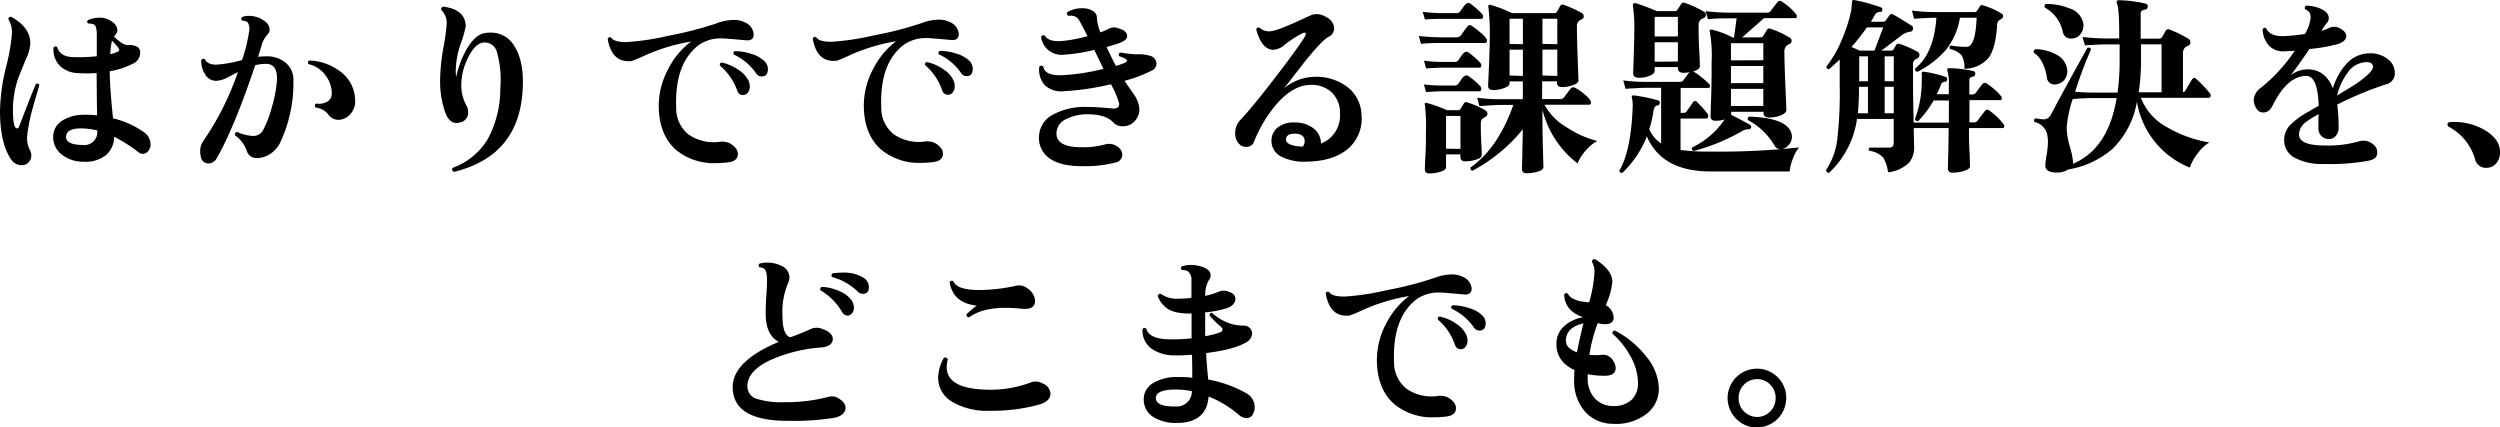
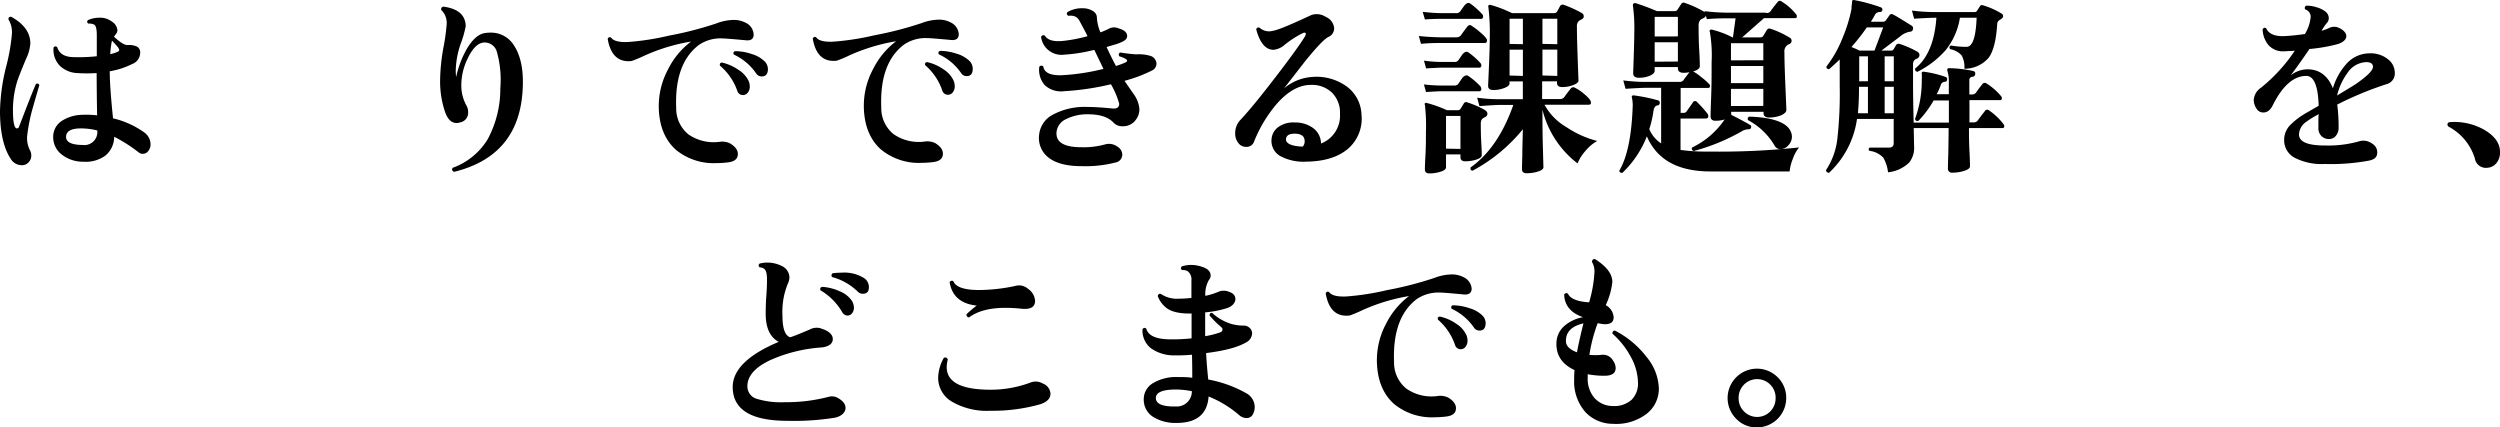
<svg xmlns="http://www.w3.org/2000/svg" width="472.9" height="80.85" viewBox="0 0 472.9 80.85">
  <g id="レイヤー_2" data-name="レイヤー 2">
    <g id="レイヤー_1-2" data-name="レイヤー 1">
      <path d="M7.44,16.13c-.76,2.57-1.17,4-1.21,4.18A32.7,32.7,0,0,0,5.15,25.6a5,5,0,0,0,.51,2.81,2.08,2.08,0,0,1,.26,1,1.8,1.8,0,0,1-.51,1.29,1.64,1.64,0,0,1-1.29.55,2.43,2.43,0,0,1-2.06-1.15C.69,28.05,0,25,0,21a37.4,37.4,0,0,1,1.12-8.23A37,37,0,0,0,2.25,6.46a4.65,4.65,0,0,0-.66-2.81c0-.36.21-.52.54-.47q3.62,2,3.61,5.07a8.31,8.31,0,0,1-.86,3c-.81,1.95-1.34,3.29-1.58,4a18.13,18.13,0,0,0-.85,5.51c0,2.36.25,3.53.76,3.53.17,0,.3-.11.39-.32,1-2.57,2-5.27,3.2-8.11C7.13,15.74,7.35,15.82,7.44,16.13ZM27,29.1a1.19,1.19,0,0,1-.79-.29,27.83,27.83,0,0,0-4.61-2.94A4.65,4.65,0,0,1,20,29.38a6.26,6.26,0,0,1-4.21,1.21,6.48,6.48,0,0,1-4.14-1.38,4.12,4.12,0,0,1-1.59-3.33,3.59,3.59,0,0,1,1.61-3,7.34,7.34,0,0,1,3.85-1.16,17.42,17.42,0,0,1,2.85.1c-.06-3.33-.08-6-.09-8a28.16,28.16,0,0,1-3.67,0,5,5,0,0,1-3.31-1.4A4.34,4.34,0,0,1,10.13,9a.42.42,0,0,1,.69-.07c.36,1.17,1.32,1.8,2.88,1.87a31.78,31.78,0,0,0,4.61-.16v-4c0-1.17-.18-1.86-.54-2a2.22,2.22,0,0,0-1.08-.18c-.26-.23-.28-.46,0-.68a5.3,5.3,0,0,1,2.13-.43,3.59,3.59,0,0,1,2.39.77,2.1,2.1,0,0,1,1,1.6,1.07,1.07,0,0,1-.22.63l-.43.59c1.16,1.08,2,1.61,2.6,1.58a3.59,3.59,0,0,1,1.8.32A1.28,1.28,0,0,1,26.52,10,2.3,2.3,0,0,1,25,12.11a14.57,14.57,0,0,1-4.24,1.37c0,2.14.23,5.1.62,8.9A16.82,16.82,0,0,1,27.22,25a2.82,2.82,0,0,1,1.26,2.27,1.93,1.93,0,0,1-.41,1.26A1.27,1.27,0,0,1,27,29.1ZM18.4,24.68a12.6,12.6,0,0,0-3.1-.39c-1.82,0-2.76.52-2.8,1.55s1,1.56,3.1,1.58A2.46,2.46,0,0,0,18.4,24.68Zm4-15.63a17.61,17.61,0,0,0-1.22-1.36,14.85,14.85,0,0,0-.32,2.55,6,6,0,0,0,1.51-.5C22.6,9.59,22.61,9.37,22.37,9.05Z" />
-       <path d="M55.5,15.13a26.55,26.55,0,0,1-2.43,11.7,5.39,5.39,0,0,1-1.9,2.25,4.62,4.62,0,0,1-2.52.82,1.91,1.91,0,0,1-1.95-1.3,6.11,6.11,0,0,0-2.23-3,.46.46,0,0,1,.39-.64,8.12,8.12,0,0,0,2.92.75,2.06,2.06,0,0,0,2-1.12,21,21,0,0,0,1.68-4.45,23.46,23.46,0,0,0,.93-5c.09-2-.59-3.06-2.06-3.06a9.19,9.19,0,0,0-2.05.25q-4,11.9-7.28,17.58a1.73,1.73,0,0,1-1.55,1,1.4,1.4,0,0,1-1.37-.93,4,4,0,0,1-.21-1.3,3.33,3.33,0,0,1,.61-2.05A53,53,0,0,0,45,13.63c-1.42.75-2.14,1.12-2.16,1.12a4.58,4.58,0,0,1-1.94.54A2.41,2.41,0,0,1,38.76,14a4.67,4.67,0,0,1-.69-2.63c.22-.29.46-.34.72-.14.24.64,1,1,2.16,1a23.57,23.57,0,0,0,4.83-.87A28.87,28.87,0,0,0,47.1,6.07a2.41,2.41,0,0,0-.22-1.8,1.21,1.21,0,0,0-1-.33c-.28-.24-.31-.48-.07-.72A3.08,3.08,0,0,1,47.06,3a4.9,4.9,0,0,1,3,1A2,2,0,0,1,51,5.59a1.22,1.22,0,0,1-.36.9,4.93,4.93,0,0,0-1.13,2c-.18.66-.41,1.41-.7,2.25.53-.05,1-.08,1.48-.08a5.49,5.49,0,0,1,3.81,1.26A4.15,4.15,0,0,1,55.5,15.13Zm11.67,3.65a3.63,3.63,0,0,1-.82,2.72,3.15,3.15,0,0,1-2.3,1.17A2.38,2.38,0,0,1,62,21.52a3.62,3.62,0,0,0-2.3-1.18.48.48,0,0,1,.1-.76,3.07,3.07,0,0,0,2.05-.32,1.64,1.64,0,0,0,.9-1.41,5.44,5.44,0,0,0-1.08-3.45,5.41,5.41,0,0,0-3.32-2.27c-.19-.31-.13-.54.18-.68a10.16,10.16,0,0,1,5.84,2.08A6.78,6.78,0,0,1,67.17,18.78Z" />
      <path d="M98.88,16.68q-.55,12.78-13,15.83c-.36-.2-.45-.45-.26-.76a12.92,12.92,0,0,0,6.62-5.39,20.09,20.09,0,0,0,2.4-9.67A19.43,19.43,0,0,0,94,9.85a2.39,2.39,0,0,0-2.56-1.8c-1.1.13-2.1,1.15-3,3.07a11.51,11.51,0,0,0-1.18,5.11,7.79,7.79,0,0,0,1,3.78,2.42,2.42,0,0,1,.29,1.15,1.85,1.85,0,0,1-1.55,2,1.71,1.71,0,0,1-.61.11c-1,0-1.69-.69-2.2-2.08a18.08,18.08,0,0,1-.94-6,37.19,37.19,0,0,1,.62-6.14,39.16,39.16,0,0,0,.62-4.44,3.38,3.38,0,0,0-1-2.7.46.46,0,0,1,.4-.65Q88,1.8,88.1,4.93a19.57,19.57,0,0,1-.95,3.33,16.38,16.38,0,0,0-.94,5.06,10.41,10.41,0,0,0,.07,1.26,19,19,0,0,1,2-5.3q1.55-2.62,3.28-3a7.67,7.67,0,0,1,1.22-.11,5.11,5.11,0,0,1,4.5,2.51C98.5,10.59,99.05,13.25,98.88,16.68Z" />
      <path d="M141.1,7.62c-2.5-.23-4-.35-4.43-.35a7.21,7.21,0,0,0-4.46,1.23q-4.64,3.5-4.3,11.92a6.32,6.32,0,0,0,2.31,5,8.39,8.39,0,0,0,5.87,1.41,3.42,3.42,0,0,1,2,.29c1,.6,1.48,1.27,1.48,2,0,1-.7,1.5-2.09,1.62a15.21,15.21,0,0,1-1.87.11,11.26,11.26,0,0,1-7.74-2.5c-2-1.78-3.13-4.37-3.25-7.77a14.63,14.63,0,0,1,1.75-7.46,14.8,14.8,0,0,1,4.35-5.26,35.43,35.43,0,0,0-8.85,2.68,24.59,24.59,0,0,1-2.38,1c-2.49.29-4-1.1-4.54-4.17.14-.34.36-.42.65-.25.43.62,1.51.9,3.24.82a48.45,48.45,0,0,0,7.7-1.2,66,66,0,0,0,9-2.32,9.44,9.44,0,0,1,3.2-.65,4.75,4.75,0,0,1,2.24.5,2.6,2.6,0,0,1,1.58,2.23C142.57,7.34,142.08,7.72,141.1,7.62Zm.55,7.78a2.86,2.86,0,0,1,.18,1,1.81,1.81,0,0,1-.36,1.1,1.15,1.15,0,0,1-1,.48,1.08,1.08,0,0,1-1-.79,11,11,0,0,0-3.29-4.78c-.07-.34.05-.53.36-.58a8.83,8.83,0,0,1,3.14,1.38A5,5,0,0,1,141.65,15.4Zm2.41-.94a1.21,1.21,0,0,1-1-.54,10.47,10.47,0,0,0-4.25-3.6c-.15-.31-.07-.52.21-.64a9.63,9.63,0,0,1,3.14.53,5.84,5.84,0,0,1,2.52,1.44,2.13,2.13,0,0,1,.58,1.44C145.25,14,144.85,14.46,144.06,14.46Z" />
      <path d="M179.87,7.56c-2.5-.23-4-.35-4.43-.35A7.23,7.23,0,0,0,171,8.44q-4.64,3.49-4.3,11.92a6.32,6.32,0,0,0,2.31,5,8.35,8.35,0,0,0,5.87,1.42,3.44,3.44,0,0,1,2,.28c1,.6,1.48,1.27,1.48,2,0,1-.69,1.5-2.09,1.63a17.33,17.33,0,0,1-1.87.11,11.26,11.26,0,0,1-7.74-2.51c-2-1.77-3.13-4.36-3.25-7.77a14.63,14.63,0,0,1,1.75-7.46,15,15,0,0,1,4.35-5.26,35.85,35.85,0,0,0-8.85,2.68,22.26,22.26,0,0,1-2.38,1c-2.49.29-4-1.09-4.54-4.17.14-.33.36-.42.65-.25.43.63,1.51.9,3.24.82a49.34,49.34,0,0,0,7.7-1.19,67.57,67.57,0,0,0,9-2.32,9.45,9.45,0,0,1,3.21-.65,4.51,4.51,0,0,1,2.23.5,2.63,2.63,0,0,1,1.59,2.23C181.35,7.29,180.86,7.66,179.87,7.56Zm.55,7.78a2.9,2.9,0,0,1,.18,1,1.87,1.87,0,0,1-.35,1.1,1.17,1.17,0,0,1-1,.49,1.1,1.1,0,0,1-1-.79A11.07,11.07,0,0,0,175,12.32q-.12-.5.36-.57a8.45,8.45,0,0,1,3.13,1.38A5,5,0,0,1,180.42,15.34Zm2.41-.94a1.21,1.21,0,0,1-1-.54,10.38,10.38,0,0,0-4.25-3.59c-.14-.31-.07-.53.22-.65a10.18,10.18,0,0,1,3.13.53,5.84,5.84,0,0,1,2.52,1.44A2.13,2.13,0,0,1,184,13C184,13.94,183.62,14.4,182.83,14.4Z" />
      <path d="M217.82,13.38a26.55,26.55,0,0,1-5.11,1.91l1.77,2.56a5.5,5.5,0,0,1,1.05,2.77,3.26,3.26,0,0,1-.65,2,2.9,2.9,0,0,1-2.44,1.26,2.23,2.23,0,0,1-1.84-.72c-1-1.05-2.63-1.56-4.93-1.54a8.72,8.72,0,0,0-4,.91,3,3,0,0,0-1.83,2.7c0,1.75,1.56,2.63,4.76,2.62a15.1,15.1,0,0,0,4.46-.54,2.67,2.67,0,0,1,2.3.42,1.85,1.85,0,0,1,.94,1.52A1.54,1.54,0,0,1,211,30.74a22.78,22.78,0,0,1-6.4.69q-4.11,0-6.18-1.56a4.67,4.67,0,0,1-1.86-4.37,4.83,4.83,0,0,1,2.64-3.83,12.65,12.65,0,0,1,6.39-1.44c1.29,0,2.9.1,4.82.29.87.09,1.3-.21,1.3-.91a16.3,16.3,0,0,0-1.56-3.67,50.57,50.57,0,0,1-8.85,1.31,4.51,4.51,0,0,1-3.71-1.18,4.41,4.41,0,0,1-1-3.42.47.47,0,0,1,.76-.07c.19,1.17,1.35,1.72,3.46,1.65a41,41,0,0,0,7.92-1.2L207,9.43a30.38,30.38,0,0,1-5.69.91A3.9,3.9,0,0,1,196.93,7a.47.47,0,0,1,.72-.25c.51.82,1.61,1.16,3.32,1a27.74,27.74,0,0,0,4.75-.91l-.51-1-1.12-2.09A1.68,1.68,0,0,0,202.94,3a2.31,2.31,0,0,0-.83,0q-.51-.29-.18-.72a5.37,5.37,0,0,1,2.84-.72,3.54,3.54,0,0,1,1.08.14c1.08.31,1.63.86,1.64,1.65a8,8,0,0,0,.67,2.77,12.93,12.93,0,0,0,1.73-.76,2.13,2.13,0,0,1,1.69,0c1.08.31,1.62.78,1.63,1.43s-.54,1-1.62,1.41c-.24.1-1,.32-2.27.69.55,1.2,1.14,2.4,1.77,3.59a14.22,14.22,0,0,0,1.76-.65c.41-.19.46-.4.15-.64a5,5,0,0,0-1.27-.54q-.28-.51.18-.72a28.44,28.44,0,0,0,3,.35,7.7,7.7,0,0,1,2.8.32A1.64,1.64,0,0,1,218.76,12,1.47,1.47,0,0,1,217.82,13.38Z" />
      <path d="M257.54,21.67a7.52,7.52,0,0,1-2.63,6.54q-2.83,2.33-7.9,2.37a9.2,9.2,0,0,1-4.83-1.06,3.27,3.27,0,0,1-1.66-3.11,3.09,3.09,0,0,1,1.26-2.36,4.87,4.87,0,0,1,3.17-.88,5.65,5.65,0,0,1,3.49,1.09,3.66,3.66,0,0,1,1.44,2.89,5.64,5.64,0,0,0,3.59-5.62,5.29,5.29,0,0,0-1.51-4,5.45,5.45,0,0,0-4-1.47q-3.3,0-6.47,3.61a25.64,25.64,0,0,0-4.31,7.21,1.49,1.49,0,0,1-1.51.9,1.74,1.74,0,0,1-1.44-.75,2.78,2.78,0,0,1-.58-1.76,3.61,3.61,0,0,1,.93-2.53q2.26-2.37,6.72-8.18,4.2-5.47,5.5-7.6a1.25,1.25,0,0,0,.21-.54c0-.27-.2-.31-.61-.14A18.57,18.57,0,0,0,243,8.48a3.71,3.71,0,0,1-2.09.94q-2.24,0-3.28-3.85a.43.43,0,0,1,.64-.32,2.67,2.67,0,0,0,2.53.57Q242,5.67,247.72,3a2.91,2.91,0,0,1,1.33-.33,3.32,3.32,0,0,1,1.77.54,2.55,2.55,0,0,1,1.55,2.12A1.77,1.77,0,0,1,251.26,7c-.75.38-2.18,1.88-4.32,4.5l-4.06,5.23a9.14,9.14,0,0,1,5.29-2.17,9.73,9.73,0,0,1,6.59,1.81A6.9,6.9,0,0,1,257.54,21.67Zm-11.11,6.06a1.46,1.46,0,0,0,.36-1c0-.91-.57-1.39-1.7-1.44s-1.79.28-1.83,1.05S244.24,27.67,246.43,27.73Z" />
      <path d="M281.28,7.63c0,.34-.14.51-.43.51h-8.24a36.09,36.09,0,0,0-3.82.15l-.4-1.48c1.32.15,2.73.23,4.22.25h2.91a1,1,0,0,0,.83-.39c.48-.68.9-1.24,1.26-1.7a.52.52,0,0,1,.79-.07,12.56,12.56,0,0,1,1.66,1.26C280.87,6.85,281.28,7.34,281.28,7.63Zm-.83-4.86a.56.56,0,0,1,.1.33c0,.31-.13.47-.39.47h-7.67c-.45,0-1.44,0-2.95.11l-.43-1.44c1.17.14,2.3.22,3.38.25h2.95a.87.87,0,0,0,.76-.32L277,1.05c.41-.48.77-.61,1.08-.4A13.77,13.77,0,0,1,280.45,2.77ZM280.1,12a.72.72,0,0,1,.11.36c0,.29-.13.44-.4.44h-7.05c-.48,0-1.48.05-3,.14l-.4-1.47a23.76,23.76,0,0,0,3.39.25h2.34a.85.85,0,0,0,.75-.29c.27-.38.53-.76.79-1.15.41-.46.77-.59,1.08-.4A13,13,0,0,1,280.1,12Zm0,4.47a.7.7,0,0,1,.1.36c0,.29-.13.43-.39.43h-7.06c-.48,0-1.47.05-3,.15l-.4-1.44a28.51,28.51,0,0,0,3.38.21h2.34a.91.91,0,0,0,.76-.29l.79-1.16q.62-.67,1.08-.39A13,13,0,0,1,280.11,16.42Zm.9,4.46a.67.67,0,0,1,.36.61.66.66,0,0,1-.39.58,2.44,2.44,0,0,0-.65.43,1.7,1.7,0,0,0-.21,1c0,.7,0,1.85.09,3.44s.09,2.38.09,2.36c0,.34-.33.61-1,.83a6.88,6.88,0,0,1-2.16.33c-.58,0-.86-.27-.87-.79V29.2h-2.73v2.44c0,.34-.33.62-1,.83a6.81,6.81,0,0,1-2.17.33c-.56,0-.83-.26-.83-.79,0,.1,0-.73.1-2.46s.1-3.26.1-4.56a34.07,34.07,0,0,0-.19-5.11c-.07-.15-.06-.26,0-.34a.33.33,0,0,1,.36-.06,24,24,0,0,1,3.82,1.37h2a.61.61,0,0,0,.57-.29l.61-1a.5.5,0,0,1,.69-.18A17.31,17.31,0,0,1,281,20.88Zm-4.74,7.24V21.93h-2.73v6.19Zm25.81-1.47a7.88,7.88,0,0,0-2.17,1.85,8.23,8.23,0,0,0-1.49,2.36,18.25,18.25,0,0,1-6.64-10.17V22q0,3.21.1,6.55c.06,2.24.09,3.25.09,3.06,0,.34-.33.61-1,.83a7.09,7.09,0,0,1-2.2.33c-.58,0-.86-.26-.86-.79,0,0,0-.76.06-2.41,0-1.83.08-3.53.1-5.12a31.12,31.12,0,0,1-9.49,7.83c-.33,0-.47-.25-.39-.61q5.21-3.67,8.08-11.82h-2.49c-.67,0-2,.08-3.92.22l-.43-1.58a33.67,33.67,0,0,0,4.35.28h4.29V15.4h-2.52v.4c0,.31-.32.59-1,.85a5.65,5.65,0,0,1-2.05.38c-.67,0-1-.27-1-.79q.32-7,.31-8.64a41.94,41.94,0,0,0-.26-6.27.27.27,0,0,1,.05-.32A.4.4,0,0,1,282,.94a23.29,23.29,0,0,1,4,1.54H294a.6.6,0,0,0,.54-.29l.57-1.05a.58.58,0,0,1,.72-.22,22.34,22.34,0,0,1,3.39,1.55.67.67,0,0,1,.36.61.56.56,0,0,1-.29.52l-.57.31a1.31,1.31,0,0,0-.43,1.15q0,2.06.15,6.18c.1,2.74.15,4.08.15,4,0,.31-.33.59-1,.85a5.8,5.8,0,0,1-2.07.38c-.65,0-1-.26-1-.79v-.29h-2.81v3.35H295a1.06,1.06,0,0,0,.87-.33c.31-.43.72-1,1.22-1.62a.62.62,0,0,1,.86-.18,8.57,8.57,0,0,1,1.73,1.18c.84.7,1.26,1.23,1.27,1.59a.39.39,0,0,1-.44.43h-8.35a10.93,10.93,0,0,0,4.15,4.24A18.75,18.75,0,0,0,302.08,26.65Zm-14-18.34V3.55h-2.52V8.31Zm0,6V9.39h-2.52v4.9Zm6.51-6V3.55h-2.81V8.3Zm0,6V9.38h-2.81v4.9Z" />
-       <path d="M340.31,27.89A7.12,7.12,0,0,0,339.15,30a9.07,9.07,0,0,0-.63,2.43l-15,0q-9.15,0-12-6.64a19.24,19.24,0,0,1-4.6,6.88c-.36.08-.56-.06-.61-.39q2.27-3.82,2.54-12.43a6.61,6.61,0,0,0-.15-1.33.43.43,0,0,1,0-.36.42.42,0,0,1,.4-.11,31.75,31.75,0,0,1,4.53.93.46.46,0,0,1,.33.54.48.48,0,0,1-.47.43q-.57.08-.72,1.05a20.25,20.25,0,0,1-.79,3.42,5.83,5.83,0,0,0,2.24,2.7l0-10.51h-2.8c-.7,0-2,.06-3.93.19l-.43-1.59a31.34,31.34,0,0,0,4.32.28h6.26a.89.89,0,0,0,.8-.32c.23-.34.62-.84,1.14-1.51a5.8,5.8,0,0,1-1.11.11q-1.08,0-1.08-.87v-.21H313v.69c0,.36-.3.67-.91.94a5.3,5.3,0,0,1-2.07.39c-.72,0-1.08-.28-1.09-.86.14-3.86.21-6.41.21-7.63a30.57,30.57,0,0,0-.26-5.15A.44.44,0,0,1,309,.68a.42.42,0,0,1,.43-.07,41.17,41.17,0,0,1,4,1.5h3.31a.63.63,0,0,0,.61-.33l.65-1a.52.52,0,0,1,.72-.22,19.24,19.24,0,0,1,3.56,1.62.68.68,0,0,1,.4.64.59.59,0,0,1-.32.54l-.65.33a1.57,1.57,0,0,0-.4,1.22c0,1.13,0,2.69.12,4.67s.11,3,.11,2.93q0,.64-1.26,1a9.81,9.81,0,0,1,1.55,1.09,12,12,0,0,1,1.48,1.31.46.46,0,0,1,.14.47.3.3,0,0,1-.32.25h-5.22v4.72h.54a.65.65,0,0,0,.57-.26c.34-.48.75-1.05,1.22-1.73a.45.45,0,0,1,.76-.07,21.44,21.44,0,0,1,2,2.23.9.9,0,0,1,.14.47c0,.29-.16.43-.5.43h-4.75v5.94a34.84,34.84,0,0,0,5.29.31A143.75,143.75,0,0,0,340.31,27.89Zm-22.92-21V3.19H313V6.9Zm0,4.75V8H313v3.67Zm22.37-8.93a.58.58,0,0,1,.11.51c0,.14-.12.21-.28.21h-5.91l-4.13,3.64H333a.6.6,0,0,0,.57-.33l.65-1.08a.56.56,0,0,1,.72-.21,17.07,17.07,0,0,1,3.56,1.65.65.65,0,0,1,.4.61.66.66,0,0,1-.5.65,1.45,1.45,0,0,0-.86,1.51q0,2,.19,6.5t.18,4.44q0,.54-1,1a6.11,6.11,0,0,1-2.32.42c-.65,0-1-.29-1-.87v-.21h-6.12v.29a1,1,0,0,1,0,.28c1.49.74,2.68,1.38,3.56,1.9a.4.4,0,0,1,.19.54.43.43,0,0,1-.51.29,2.65,2.65,0,0,0-1.33.44,38.08,38.08,0,0,1-9,3.68c-.34-.14-.44-.37-.29-.68a15.41,15.41,0,0,0,6.07-5.19l.08-.11a5.43,5.43,0,0,1-1.73.25c-.63,0-.94-.28-.94-.86,0,.26,0-.84.1-3.31s.1-4.78.1-6.91a26,26,0,0,0-.33-5.69.3.3,0,0,1,0-.36.4.4,0,0,1,.36-.11,17.48,17.48,0,0,1,4,1.51H328l.5-3.64h-1.76c-.7,0-1.92,0-3.67.15l-.44-1.51a35.31,35.31,0,0,0,4.07.28h7.42A.85.85,0,0,0,335,2q.49-.69,1.26-1.62A.49.49,0,0,1,337,.28,10.55,10.55,0,0,1,339.77,2.72Zm-6.21,8.69V8.17h-6.12v3.24Zm0,4.32V12.49h-6.12v3.24Zm0,4.32V16.81h-6.12v3.24Zm5.08,4.63a2.38,2.38,0,0,1,.33,1.19,2.33,2.33,0,0,1-.65,1.6,2,2,0,0,1-1.51.75,1.23,1.23,0,0,1-1.11-.65,12.78,12.78,0,0,0-5-4.82.43.43,0,0,1,.21-.68Q337.32,22.28,338.65,24.68Z" />
+       <path d="M340.31,27.89A7.12,7.12,0,0,0,339.15,30a9.07,9.07,0,0,0-.63,2.43l-15,0q-9.15,0-12-6.64a19.24,19.24,0,0,1-4.6,6.88c-.36.08-.56-.06-.61-.39q2.27-3.82,2.54-12.43a6.61,6.61,0,0,0-.15-1.33.43.43,0,0,1,0-.36.42.42,0,0,1,.4-.11,31.75,31.75,0,0,1,4.53.93.46.46,0,0,1,.33.54.48.48,0,0,1-.47.43q-.57.08-.72,1.05a20.25,20.25,0,0,1-.79,3.42,5.83,5.83,0,0,0,2.24,2.7l0-10.51h-2.8c-.7,0-2,.06-3.93.19l-.43-1.59a31.34,31.34,0,0,0,4.32.28h6.26a.89.89,0,0,0,.8-.32c.23-.34.62-.84,1.14-1.51a5.8,5.8,0,0,1-1.11.11q-1.08,0-1.08-.87v-.21H313v.69c0,.36-.3.67-.91.94a5.3,5.3,0,0,1-2.07.39c-.72,0-1.08-.28-1.09-.86.14-3.86.21-6.41.21-7.63a30.57,30.57,0,0,0-.26-5.15A.44.44,0,0,1,309,.68a.42.42,0,0,1,.43-.07,41.17,41.17,0,0,1,4,1.5h3.31a.63.63,0,0,0,.61-.33l.65-1a.52.52,0,0,1,.72-.22,19.24,19.24,0,0,1,3.56,1.62.68.68,0,0,1,.4.64.59.59,0,0,1-.32.54l-.65.33a1.57,1.57,0,0,0-.4,1.22c0,1.13,0,2.69.12,4.67s.11,3,.11,2.93q0,.64-1.26,1a9.81,9.81,0,0,1,1.55,1.09,12,12,0,0,1,1.48,1.31.46.46,0,0,1,.14.47.3.3,0,0,1-.32.25h-5.22v4.72h.54a.65.65,0,0,0,.57-.26c.34-.48.75-1.05,1.22-1.73a.45.45,0,0,1,.76-.07,21.44,21.44,0,0,1,2,2.23.9.9,0,0,1,.14.47c0,.29-.16.43-.5.43h-4.75v5.94a34.84,34.84,0,0,0,5.29.31A143.75,143.75,0,0,0,340.31,27.89Zm-22.92-21V3.19H313V6.9Zm0,4.75V8H313v3.67Zm22.37-8.93a.58.58,0,0,1,.11.51c0,.14-.12.21-.28.21h-5.91l-4.13,3.64H333a.6.6,0,0,0,.57-.33l.65-1.08a.56.56,0,0,1,.72-.21,17.07,17.07,0,0,1,3.56,1.65.65.65,0,0,1,.4.61.66.66,0,0,1-.5.65,1.45,1.45,0,0,0-.86,1.51q0,2,.19,6.5t.18,4.44q0,.54-1,1a6.11,6.11,0,0,1-2.32.42c-.65,0-1-.29-1-.87v-.21h-6.12v.29a1,1,0,0,1,0,.28c1.49.74,2.68,1.38,3.56,1.9a.4.4,0,0,1,.19.54.43.43,0,0,1-.51.29,2.65,2.65,0,0,0-1.33.44,38.08,38.08,0,0,1-9,3.68c-.34-.14-.44-.37-.29-.68a15.41,15.41,0,0,0,6.07-5.19l.08-.11a5.43,5.43,0,0,1-1.73.25c-.63,0-.94-.28-.94-.86,0,.26,0-.84.1-3.31s.1-4.78.1-6.91a26,26,0,0,0-.33-5.69.3.3,0,0,1,0-.36.4.4,0,0,1,.36-.11,17.48,17.48,0,0,1,4,1.51l.5-3.64h-1.76c-.7,0-1.92,0-3.67.15l-.44-1.51a35.31,35.31,0,0,0,4.07.28h7.42A.85.85,0,0,0,335,2q.49-.69,1.26-1.62A.49.49,0,0,1,337,.28,10.55,10.55,0,0,1,339.77,2.72Zm-6.21,8.69V8.17h-6.12v3.24Zm0,4.32V12.49h-6.12v3.24Zm0,4.32V16.81h-6.12v3.24Zm5.08,4.63a2.38,2.38,0,0,1,.33,1.19,2.33,2.33,0,0,1-.65,1.6,2,2,0,0,1-1.51.75,1.23,1.23,0,0,1-1.11-.65,12.78,12.78,0,0,0-5-4.82.43.43,0,0,1,.21-.68Q337.32,22.28,338.65,24.68Z" />
      <path d="M379,23.51a.56.56,0,0,1,.11.5.28.28,0,0,1-.28.22h-6.38c0,1.15,0,2.64.1,4.46s.09,2.75.09,2.78c0,.33-.35.61-1.06.84a7.17,7.17,0,0,1-2.25.35.75.75,0,0,1-.86-.83c0,.07,0-.85.07-2.77q.06-3.21.06-4.83H362l.07,3.46a4.45,4.45,0,0,1-.93,3.06,6.77,6.77,0,0,1-4,1.84,7.09,7.09,0,0,0-.9-2.77,4.3,4.3,0,0,0-2.63-1.29.37.37,0,0,1,.07-.61h3.63c.6,0,.9-.27.9-.83V22.5h-6.94A17.18,17.18,0,0,1,346,32.67a.5.5,0,0,1-.41-.11.51.51,0,0,1-.17-.4A13.45,13.45,0,0,0,347.58,26a77.27,77.27,0,0,0,.42-9.86v-4.9c-.69.68-1.37,1.29-2,1.84-.36,0-.53-.16-.51-.5a21.87,21.87,0,0,0,3.05-5.41,28.15,28.15,0,0,0,1.69-5.47c0-.53.09-1.06.14-1.59a.35.35,0,0,1,.36-.1,31.61,31.61,0,0,1,5.08,1.39.45.45,0,0,1,.25.54c-.05.22-.22.33-.5.33a1,1,0,0,0-.9.54c-.22.41-.47.84-.76,1.3h2.31a.65.65,0,0,0,.54-.29l.64-.9A.47.47,0,0,1,358,2.7c.34.14,1.54.86,3.6,2.15a.6.6,0,0,1,.26.68.58.58,0,0,1-.58.47,3.84,3.84,0,0,0-1.87.91l-3.52,2.66h1.83a.5.5,0,0,0,.47-.25l.47-.79a.58.58,0,0,1,.68-.22,18.11,18.11,0,0,1,3.35,1.47.74.74,0,0,1,.4.61.78.78,0,0,1-.51.72,1,1,0,0,0-.71,1v3.52q0,2.92.12,7.56h6.66V19h-2.88a19.34,19.34,0,0,1-2.87,3.85c-.36.1-.58,0-.65-.36A20.83,20.83,0,0,0,363.52,15a5.6,5.6,0,0,0,0-1,.47.47,0,0,1,.06-.36.35.35,0,0,1,.34-.07,19.45,19.45,0,0,1,4.14,1,.41.41,0,0,1,.25.51.4.4,0,0,1-.43.39.84.84,0,0,0-.75.58,13.13,13.13,0,0,1-.79,1.77h2.3V15.71a6.75,6.75,0,0,0-.26-2.27.46.46,0,0,1,0-.39c0-.1.15-.15.32-.15a22.31,22.31,0,0,1,4.57.54.47.47,0,0,1,.36.57.52.52,0,0,1-.5.51.61.61,0,0,0-.61.68v2.67H373a.87.87,0,0,0,.79-.37c.39-.55.78-1.08,1.19-1.58a.56.56,0,0,1,.83-.11,11.7,11.7,0,0,1,2.74,2.41.59.59,0,0,1,.11.5.29.29,0,0,1-.29.22h-5.83v4.21h.76a.93.93,0,0,0,.79-.33c.43-.6.89-1.2,1.36-1.8a.52.52,0,0,1,.83-.11A11.48,11.48,0,0,1,379,23.51ZM356.23,5.18h-3.1a39.83,39.83,0,0,1-2.91,3.71c.6.24,1.11.47,1.52.68h2.84Zm-2.89,16.24v-5h-1.69c0,1.92-.07,3.57-.21,5Zm0-6.05V10.66h-1.65v4.72Zm4.89,0V10.65h-1.73v4.72Zm0,6.05v-5H356.5v5ZM378.65,2.59a.59.59,0,0,1,.26.51q0,.31-.72.72a.9.9,0,0,0-.4.75c-.19,3.05-.73,5.18-1.64,6.38A6,6,0,0,1,371.58,13a4.44,4.44,0,0,0-.53-2.54,4,4,0,0,0-2.18-1.17c-.19-.31-.13-.54.18-.68a16.53,16.53,0,0,0,2.95.25q1.69,0,1.9-5.51h-3.16a13,13,0,0,1-2.66,6.09,17.64,17.64,0,0,1-5.39,4.15c-.36-.1-.5-.31-.4-.65q3.52-2.82,4-9.58H366c-.7,0-2,.06-3.92.18L361.66,2a33.93,33.93,0,0,0,4.36.28h7.49A.49.49,0,0,0,374,2l.54-.84c.12-.2.31-.24.58-.15A14.33,14.33,0,0,1,378.65,2.59Z" />
-       <path d="M391,13a2.56,2.56,0,0,1-.48,2.07,2.29,2.29,0,0,1-1.64.88,1.41,1.41,0,0,1-1.69-1.33q-.59-3.42-2.42-4.6c-.15-.36-.05-.6.29-.72a8.6,8.6,0,0,1,4,1.07A3.63,3.63,0,0,1,391,13Zm27,4.6a.58.58,0,0,1,.18.43c0,.31-.14.47-.43.47l-12.78,0A10.73,10.73,0,0,0,410,24.11a23.08,23.08,0,0,0,7.92,2.83,8.17,8.17,0,0,0-2.23,2.11,8.85,8.85,0,0,0-1.47,2.65,16.26,16.26,0,0,1-10-12.47,16.27,16.27,0,0,1-4.7,9,17.09,17.09,0,0,1-8.31,3.83,3.72,3.72,0,0,1-2.09.58c-1.49,0-2.23-.44-2.23-1.33a15.59,15.59,0,0,1,.25-2,16.92,16.92,0,0,0,.25-2.46,6.27,6.27,0,0,0-.08-1,3.11,3.11,0,0,0-2.45-2.77.46.46,0,0,1,.25-.72,5.79,5.79,0,0,0,1.37.21,1.53,1.53,0,0,0,1.44-.83q2.76-5.22,6.93-12.68a.47.47,0,0,1,.68.29,79.39,79.39,0,0,0-3,8c1.3.12,2.41.17,3.35.17h4.68a44.79,44.79,0,0,0,.39-6.12v-3h-2.63c-.67,0-2,.06-3.92.18L393.92,7c1.47.16,2.92.26,4.36.28h2.59V6.2q0-4.57-.44-5.58a.4.4,0,0,1,0-.43.48.48,0,0,1,.4-.15,24,24,0,0,1,5,.64.51.51,0,0,1,.43.61.56.56,0,0,1-.57.54c-.51.08-.76.33-.76.76V7.31h3.46A.7.7,0,0,0,409,7l.64-1.16a.57.57,0,0,1,.76-.25,23.17,23.17,0,0,1,3.53,1.72.78.78,0,0,1,.4.69.67.67,0,0,1-.47.68,1.4,1.4,0,0,0-.65.44,1.67,1.67,0,0,0-.28,1.11v7.2a.65.65,0,0,0,.47-.32c.5-.87.92-1.56,1.25-2.09.24-.36.54-.38.9,0A24.46,24.46,0,0,1,418,17.62ZM394,4.08a2.55,2.55,0,0,1,.1.72,2.51,2.51,0,0,1-.64,1.75,2.11,2.11,0,0,1-1.66.74,1.48,1.48,0,0,1-1.58-1.18,6.79,6.79,0,0,0-3.36-4.64A.47.47,0,0,1,387,.75a11.61,11.61,0,0,1,4.5.85A3.75,3.75,0,0,1,394,4.08Zm6.42,14.47h-4.53c-1.25,0-2.52.07-3.82.19a22.19,22.19,0,0,0-1.14,5.47,14.11,14.11,0,0,0,.6,3.53,14.7,14.7,0,0,1,.6,2.81,3.28,3.28,0,0,1,0,.43Q398.82,28.13,400.38,18.55Zm8.46-1.1V8.38h-3.89v2.95a39.7,39.7,0,0,1-.43,6.12Z" />
      <path d="M451.43,15.92a64.32,64.32,0,0,0-9.32,3.86,31.85,31.85,0,0,1,.26,4.39,2.26,2.26,0,0,1-.52,1.52,1.61,1.61,0,0,1-1.24.61,2,2,0,0,1-1.48-.56,2,2,0,0,1-.58-1.49c0-.14,0-.52,0-1.13s0-1.13.07-1.53a18.62,18.62,0,0,0-2.45,1.51,3,3,0,0,0-1.29,2.34c0,1.4,1.67,2.09,4.93,2.08a21.32,21.32,0,0,0,6.34-.76,2.77,2.77,0,0,1,1.8,0c1.15.46,1.73,1.14,1.73,2.05s-.48,1.31-1.44,1.55a39.48,39.48,0,0,1-8.53.66,11.14,11.14,0,0,1-5.51-1.11,3.73,3.73,0,0,1-2.13-3.41,4,4,0,0,1,1.22-2.92,14.36,14.36,0,0,1,3-2.24c.27-.14,1-.59,2.31-1.33q-.17-5.65-2.35-5.65-3.53,0-6.3,5.48c-.47,1-1.09,1.44-1.83,1.44a1.48,1.48,0,0,1-1.3-.77,2.87,2.87,0,0,1-.5-1.56,3,3,0,0,1,1.36-2.35,31.17,31.17,0,0,0,6.4-7l-2.09.11a3.62,3.62,0,0,1-2.95-1.26A4.89,4.89,0,0,1,428,5.55c.19-.32.42-.38.68-.19.44,1,1.52,1.5,3.24,1.48A38.82,38.82,0,0,0,436,6.43a7.56,7.56,0,0,0,1.08-3.13,1.45,1.45,0,0,0-1-1.51.45.45,0,0,1,.18-.72,6.14,6.14,0,0,1,2,.32,4.73,4.73,0,0,1,1.69.86,1.57,1.57,0,0,1,.56,1.19,1.29,1.29,0,0,1-.36.9,8.91,8.91,0,0,0-1,1.48,8.16,8.16,0,0,0,1.48-.55,2.07,2.07,0,0,1,1.8,0c.93.43,1.4,1,1.4,1.58s-.56,1.18-1.69,1.51a31.73,31.73,0,0,1-5.29.91q-1.8,2.67-3.55,5a5.12,5.12,0,0,1,3.16-1.16c2.26,0,3.87,1.19,4.83,3.59a12,12,0,0,1,2.55-4.61,5.86,5.86,0,0,1,4.35-2,5.22,5.22,0,0,1,3.6,1.18A3.21,3.21,0,0,1,453,13.72,2.08,2.08,0,0,1,451.43,15.92Zm-2.56-3.28c0-.6-.45-.9-1.33-.89a4.47,4.47,0,0,0-3.46,2,12,12,0,0,0-2,4.32c2-1.22,3.32-2,3.84-2.38C447.88,14.3,448.87,13.29,448.87,12.64Z" />
      <path d="M472.9,28.74a3.07,3.07,0,0,1-.68,2.12,2.34,2.34,0,0,1-1.65.87A2.12,2.12,0,0,1,468.15,30a10.13,10.13,0,0,0-4.9-6,.51.51,0,0,1-.29-.43c0-.29.17-.44.5-.47A11.4,11.4,0,0,1,470,24.6Q472.9,26.33,472.9,28.74Z" />
      <path d="M158.28,75.17c1.1.55,1.66,1.23,1.66,2s-.67,1.55-2,1.84a48.35,48.35,0,0,1-9,.59q-10.33,0-10.34-6.39,0-4.89,8.7-8.54c-1.64-.89-2.45-2.64-2.46-5.26,0-.67,0-1.81.12-3.43s.13-2.69.12-3.19c0-1.11-.2-1.76-.61-2a1.56,1.56,0,0,0-.76-.22.42.42,0,0,1,0-.72,6,6,0,0,1,4.1.43,2.45,2.45,0,0,1,1.52,2.16,3.08,3.08,0,0,1-.32,1.26,14,14,0,0,0-1,6c0,2.44.49,3.81,1.48,4.1,1-.34,2.19-.83,3.7-1.48a2.72,2.72,0,0,1,2.34-.11c1.32.45,2,1.1,2,1.94s-.74,1.46-2.23,1.58a28.55,28.55,0,0,0-9.68,2.43c-2.83,1.35-4.25,3-4.24,4.9a2.43,2.43,0,0,0,1.76,2.38,15.77,15.77,0,0,0,5.33.64,31.76,31.76,0,0,0,8.21-1A2.28,2.28,0,0,1,158.28,75.17Zm2.89-18.23a2.69,2.69,0,0,1,.36,1.3,1.66,1.66,0,0,1-.34,1,1.06,1.06,0,0,1-.88.45,1.16,1.16,0,0,1-1-.65,11.53,11.53,0,0,0-4.11-4.13c-.12-.34,0-.55.29-.65a9.38,9.38,0,0,1,3.35.84A5,5,0,0,1,161.17,56.94Zm2-1.37a1.34,1.34,0,0,1-.9-.39,11,11,0,0,0-4.86-2.77.47.47,0,0,1,.1-.72,13,13,0,0,1,1.7-.11,7,7,0,0,1,4.32,1.08,2.06,2.06,0,0,1,.83,1.65C164.37,55.15,164,55.57,163.18,55.57Z" />
      <path d="M197.26,72.55a2.19,2.19,0,0,1,1.45,1.91c0,.91-.64,1.57-1.91,2a33,33,0,0,1-9.5,1.24A13.05,13.05,0,0,1,180.11,76a5.22,5.22,0,0,1-2.65-4.53,7.91,7.91,0,0,1,1.08-3.78c.38-.15.63,0,.75.32a5.39,5.39,0,0,0-.21,1.44q0,4.29,8.39,4.27a21.59,21.59,0,0,0,7.6-1.41A2.63,2.63,0,0,1,197.26,72.55ZM194.5,54.66a3,3,0,0,1,1.3,2.23c0,1.16-.81,1.66-2.45,1.52a30.35,30.35,0,0,0-3.13-.18q-4.5,0-6.91,1.81a.48.48,0,0,1-.47-.61,19.42,19.42,0,0,1,1.91-1.62c-3-.33-4.68-1.8-5.12-4.42a.46.46,0,0,1,.72-.18c.43,1.1,2.07,1.65,4.9,1.65a34,34,0,0,0,6.62-.73,3.56,3.56,0,0,1,.94-.15A2.67,2.67,0,0,1,194.5,54.66Z" />
      <path d="M237.05,78.25a1.3,1.3,0,0,1-1.29.83,2.13,2.13,0,0,1-1.37-.57A20.69,20.69,0,0,0,228.62,75c-.23,3.31-2.25,5-6,5a8,8,0,0,1-4.39-1.08,3.83,3.83,0,0,1-1.88-3.38,3.5,3.5,0,0,1,1.78-3.08,8.53,8.53,0,0,1,4.66-1.14c.89,0,1.8,0,2.74.14,0-.89,0-2.34-.05-4.36a30.07,30.07,0,0,1-3.2.12,7.48,7.48,0,0,1-4.59-1.36,4.26,4.26,0,0,1-1.57-3.6c.23-.29.48-.31.72-.07q.54,1.94,4.39,2A33.58,33.58,0,0,0,225.4,64V59.3q-3.39.08-4.83-1.11A5,5,0,0,1,219,56c.09-.36.3-.49.61-.39a5.42,5.42,0,0,0,3.42.89,20.42,20.42,0,0,0,2.34-.15V53.07a2,2,0,0,0-.69-1.76,1.81,1.81,0,0,0-1.08-.22c-.29-.24-.3-.48,0-.72a6,6,0,0,1,3.67.07c1.16.34,1.73.9,1.74,1.69a1.29,1.29,0,0,1-.33.83,5.39,5.39,0,0,0-.68,3,12.84,12.84,0,0,0,2.63-.83,2.61,2.61,0,0,1,1.91.09c.77.27,1.15.72,1.15,1.35s-.5,1.33-1.51,1.69a18.94,18.94,0,0,1-4.21.83v1.62c0,.94,0,1.9,0,2.88a16.36,16.36,0,0,0,2.92-.75.57.57,0,0,0,.36-.51.55.55,0,0,0-.22-.43,18.64,18.64,0,0,1-2.23-2.23c0-.38.19-.54.5-.47A9.33,9.33,0,0,0,233,61.3a8.89,8.89,0,0,0,2.34.29,1.58,1.58,0,0,1,1.08.47,1.39,1.39,0,0,1,.43,1,2,2,0,0,1-1.18,1.73q-2.24,1.33-7.52,2c.07,1.39.2,3.07.4,5a22.94,22.94,0,0,1,7.17,2.58,3,3,0,0,1,1.62,2.66A2.77,2.77,0,0,1,237.05,78.25ZM225.45,74a15.45,15.45,0,0,0-3-.32c-2.55,0-3.82.55-3.81,1.63s1.26,1.63,3.78,1.58A2.85,2.85,0,0,0,225.45,74Z" />
      <path d="M276.87,55.7c-2.5-.24-4-.36-4.43-.36A7.34,7.34,0,0,0,268,56.57q-4.64,3.51-4.3,11.93a6.31,6.31,0,0,0,2.31,5,8.35,8.35,0,0,0,5.87,1.42,3.44,3.44,0,0,1,2.05.28c1,.6,1.48,1.27,1.48,2,0,1-.69,1.5-2.09,1.62a17.33,17.33,0,0,1-1.87.11,11.26,11.26,0,0,1-7.74-2.51c-2-1.77-3.13-4.36-3.25-7.77a14.59,14.59,0,0,1,1.75-7.45A14.92,14.92,0,0,1,266.54,56a35.85,35.85,0,0,0-8.85,2.68,24.24,24.24,0,0,1-2.38,1c-2.49.29-4-1.1-4.54-4.17.14-.34.36-.42.65-.26.43.63,1.51.9,3.24.83a48.45,48.45,0,0,0,7.7-1.2,66,66,0,0,0,9-2.32,9.44,9.44,0,0,1,3.2-.65,4.63,4.63,0,0,1,2.24.5,2.6,2.6,0,0,1,1.58,2.23C278.35,55.42,277.85,55.79,276.87,55.7Zm.55,7.77a2.9,2.9,0,0,1,.18,1,1.79,1.79,0,0,1-.36,1.1,1.13,1.13,0,0,1-1,.49,1.09,1.09,0,0,1-1-.79A11,11,0,0,0,272,60.46c-.08-.34,0-.53.35-.58a8.49,8.49,0,0,1,3.14,1.38A5,5,0,0,1,277.42,63.47Zm2.41-.94a1.21,1.21,0,0,1-1-.54,10.45,10.45,0,0,0-4.25-3.59c-.14-.31-.07-.53.22-.65a9.91,9.91,0,0,1,3.13.54,5.74,5.74,0,0,1,2.52,1.43,2.13,2.13,0,0,1,.58,1.44C281,62.07,280.62,62.53,279.83,62.53Z" />
      <path d="M313.79,73.53a6,6,0,0,1-2.33,4.76,9.48,9.48,0,0,1-6.37,1.88A7.13,7.13,0,0,1,299.94,78a8.71,8.71,0,0,1-2.17-6.19c0-.57,0-1.17.07-1.8q-3.6-1.68-3.42-5.25a4.37,4.37,0,0,1,1.61-3.2A7.23,7.23,0,0,1,299.45,60q-3.46-1.19-3.57-4.28a.46.46,0,0,1,.72-.15c.45.94,1.78,1.48,4,1.62a24.83,24.83,0,0,0,1-5.58,3.65,3.65,0,0,0-.47-2.09c.05-.38.24-.55.58-.51,2.18,1.37,3.28,2.81,3.28,4.32a13.45,13.45,0,0,1-1.25,4.39A2.83,2.83,0,0,1,305.24,60c0,.89-.55,1.33-1.65,1.33a6.85,6.85,0,0,1-1.37-.21,29.77,29.77,0,0,0-1.57,6,11.07,11.07,0,0,0,2.3,0,2.15,2.15,0,0,1,2.16,1.07,2.57,2.57,0,0,1,.51,1.41c0,1-.7,1.47-2.09,1.48a17.23,17.23,0,0,1-3.2-.29c0,.29,0,.51,0,.65a5.55,5.55,0,0,0,1.27,3.83,4.62,4.62,0,0,0,3.38,1.53,4.92,4.92,0,0,0,3.68-1.2,4.34,4.34,0,0,0,1.18-3.27,10.41,10.41,0,0,0-1.36-4.83A15.55,15.55,0,0,0,305,63.11c0-.36.13-.55.47-.58a17.7,17.7,0,0,1,6,5A9.77,9.77,0,0,1,313.79,73.53ZM299.52,61.17q-3.34.77-3.31,3.35c0,.92.73,1.62,2.09,2.12C298.57,65.13,299,63.31,299.52,61.17Z" />
      <path d="M337.88,75.3a5.55,5.55,0,0,1-5.53,5.55,5.32,5.32,0,0,1-3.93-1.63,5.55,5.55,0,0,1,0-7.85,5.53,5.53,0,0,1,7.85,0A5.39,5.39,0,0,1,337.88,75.3Zm-2,0a3.52,3.52,0,0,0-1-2.53,3.49,3.49,0,0,0-5,0,3.55,3.55,0,0,0-1,2.54,3.44,3.44,0,0,0,1,2.5,3.48,3.48,0,0,0,5,0A3.48,3.48,0,0,0,335.87,75.3Z" />
    </g>
  </g>
</svg>